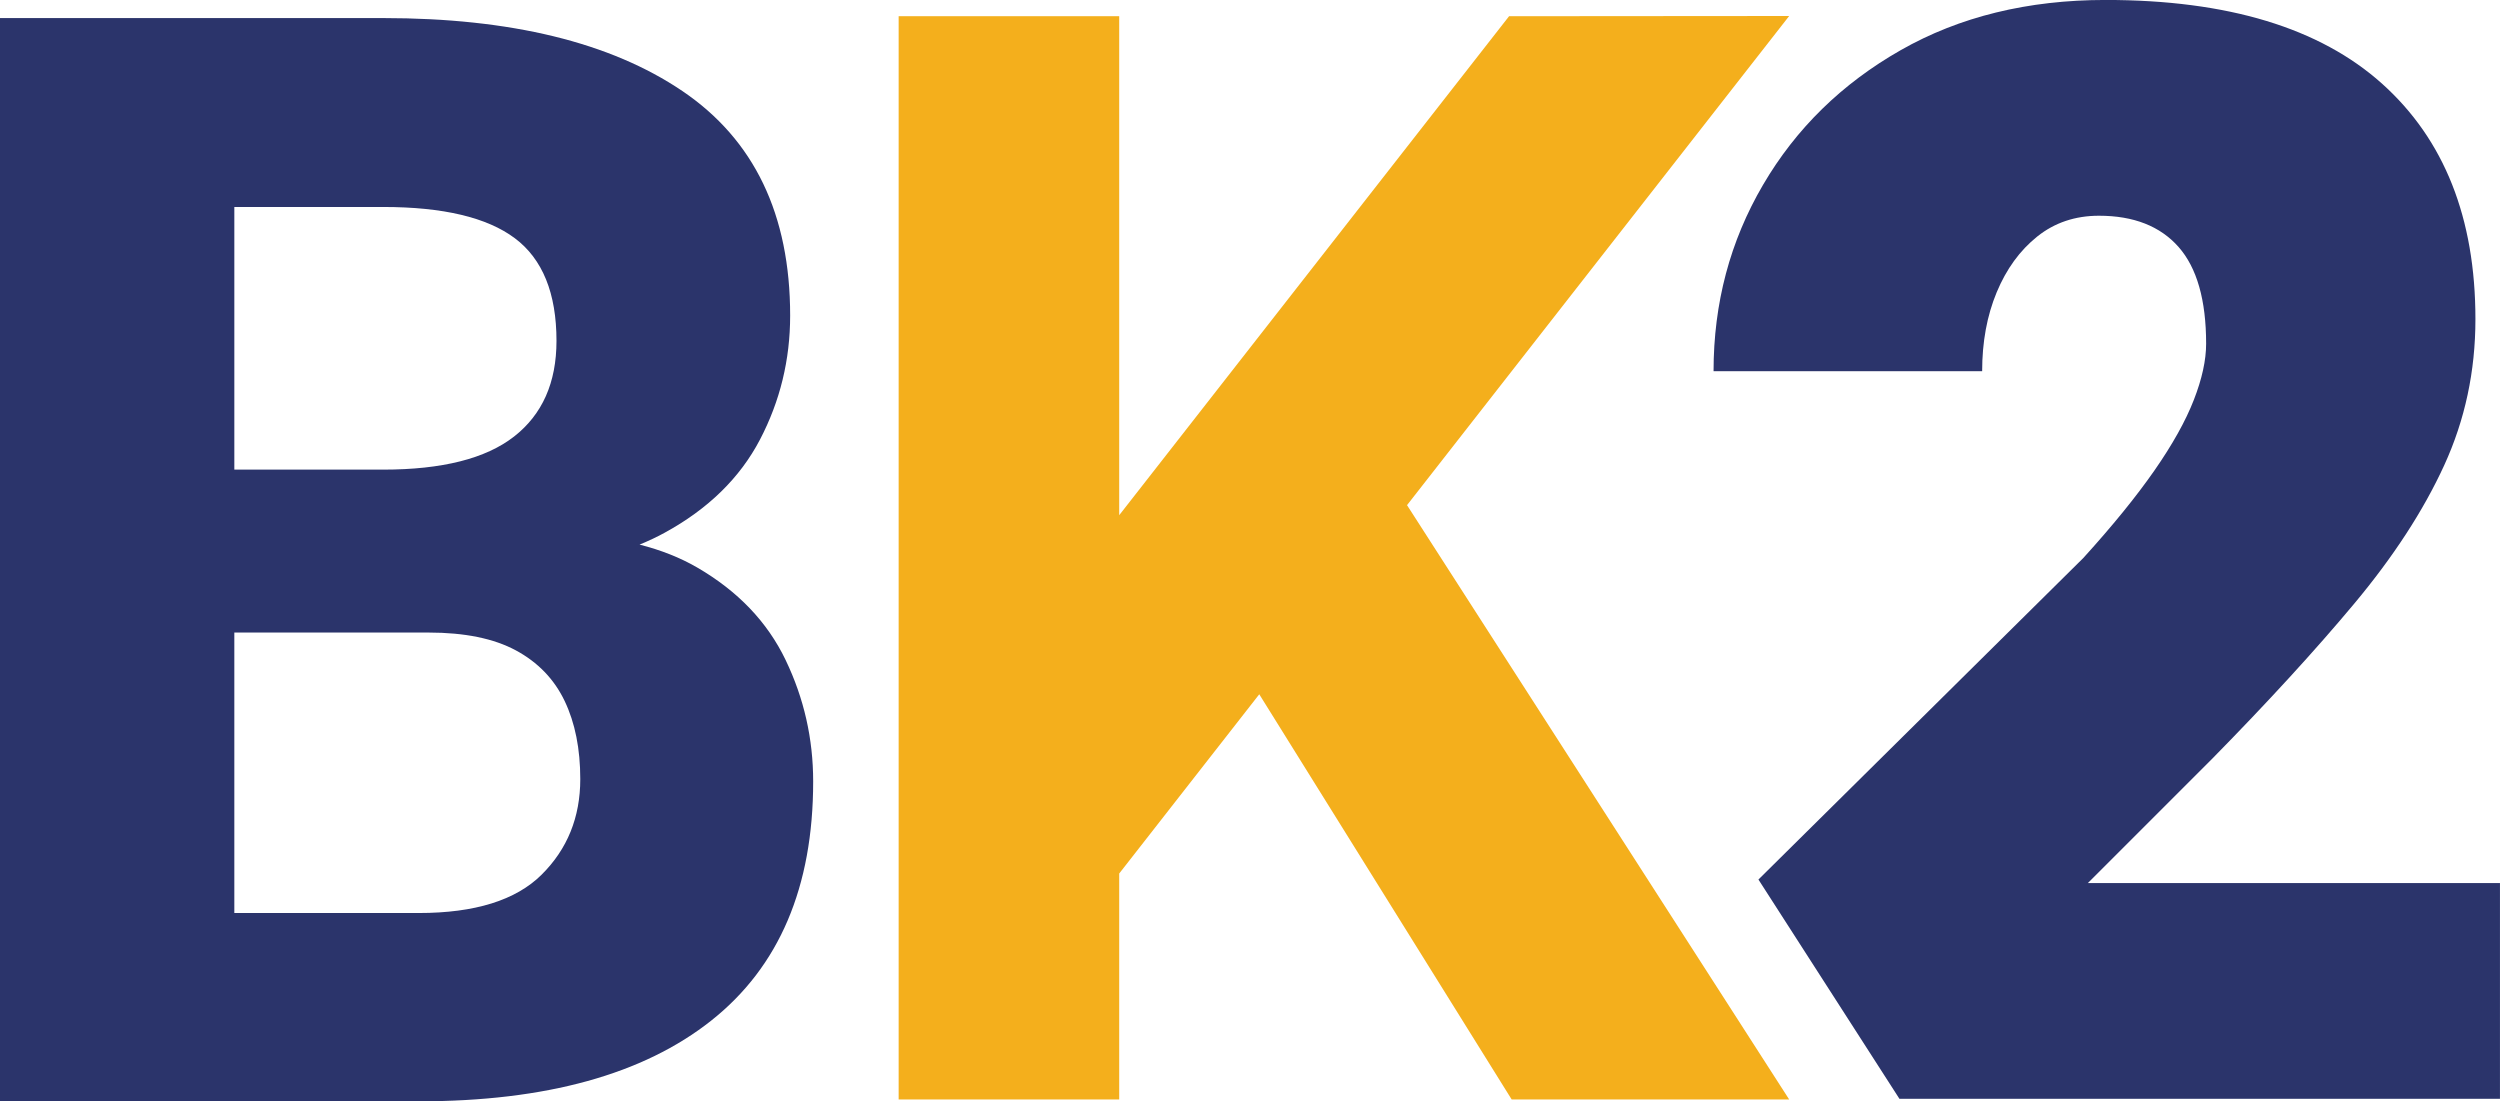
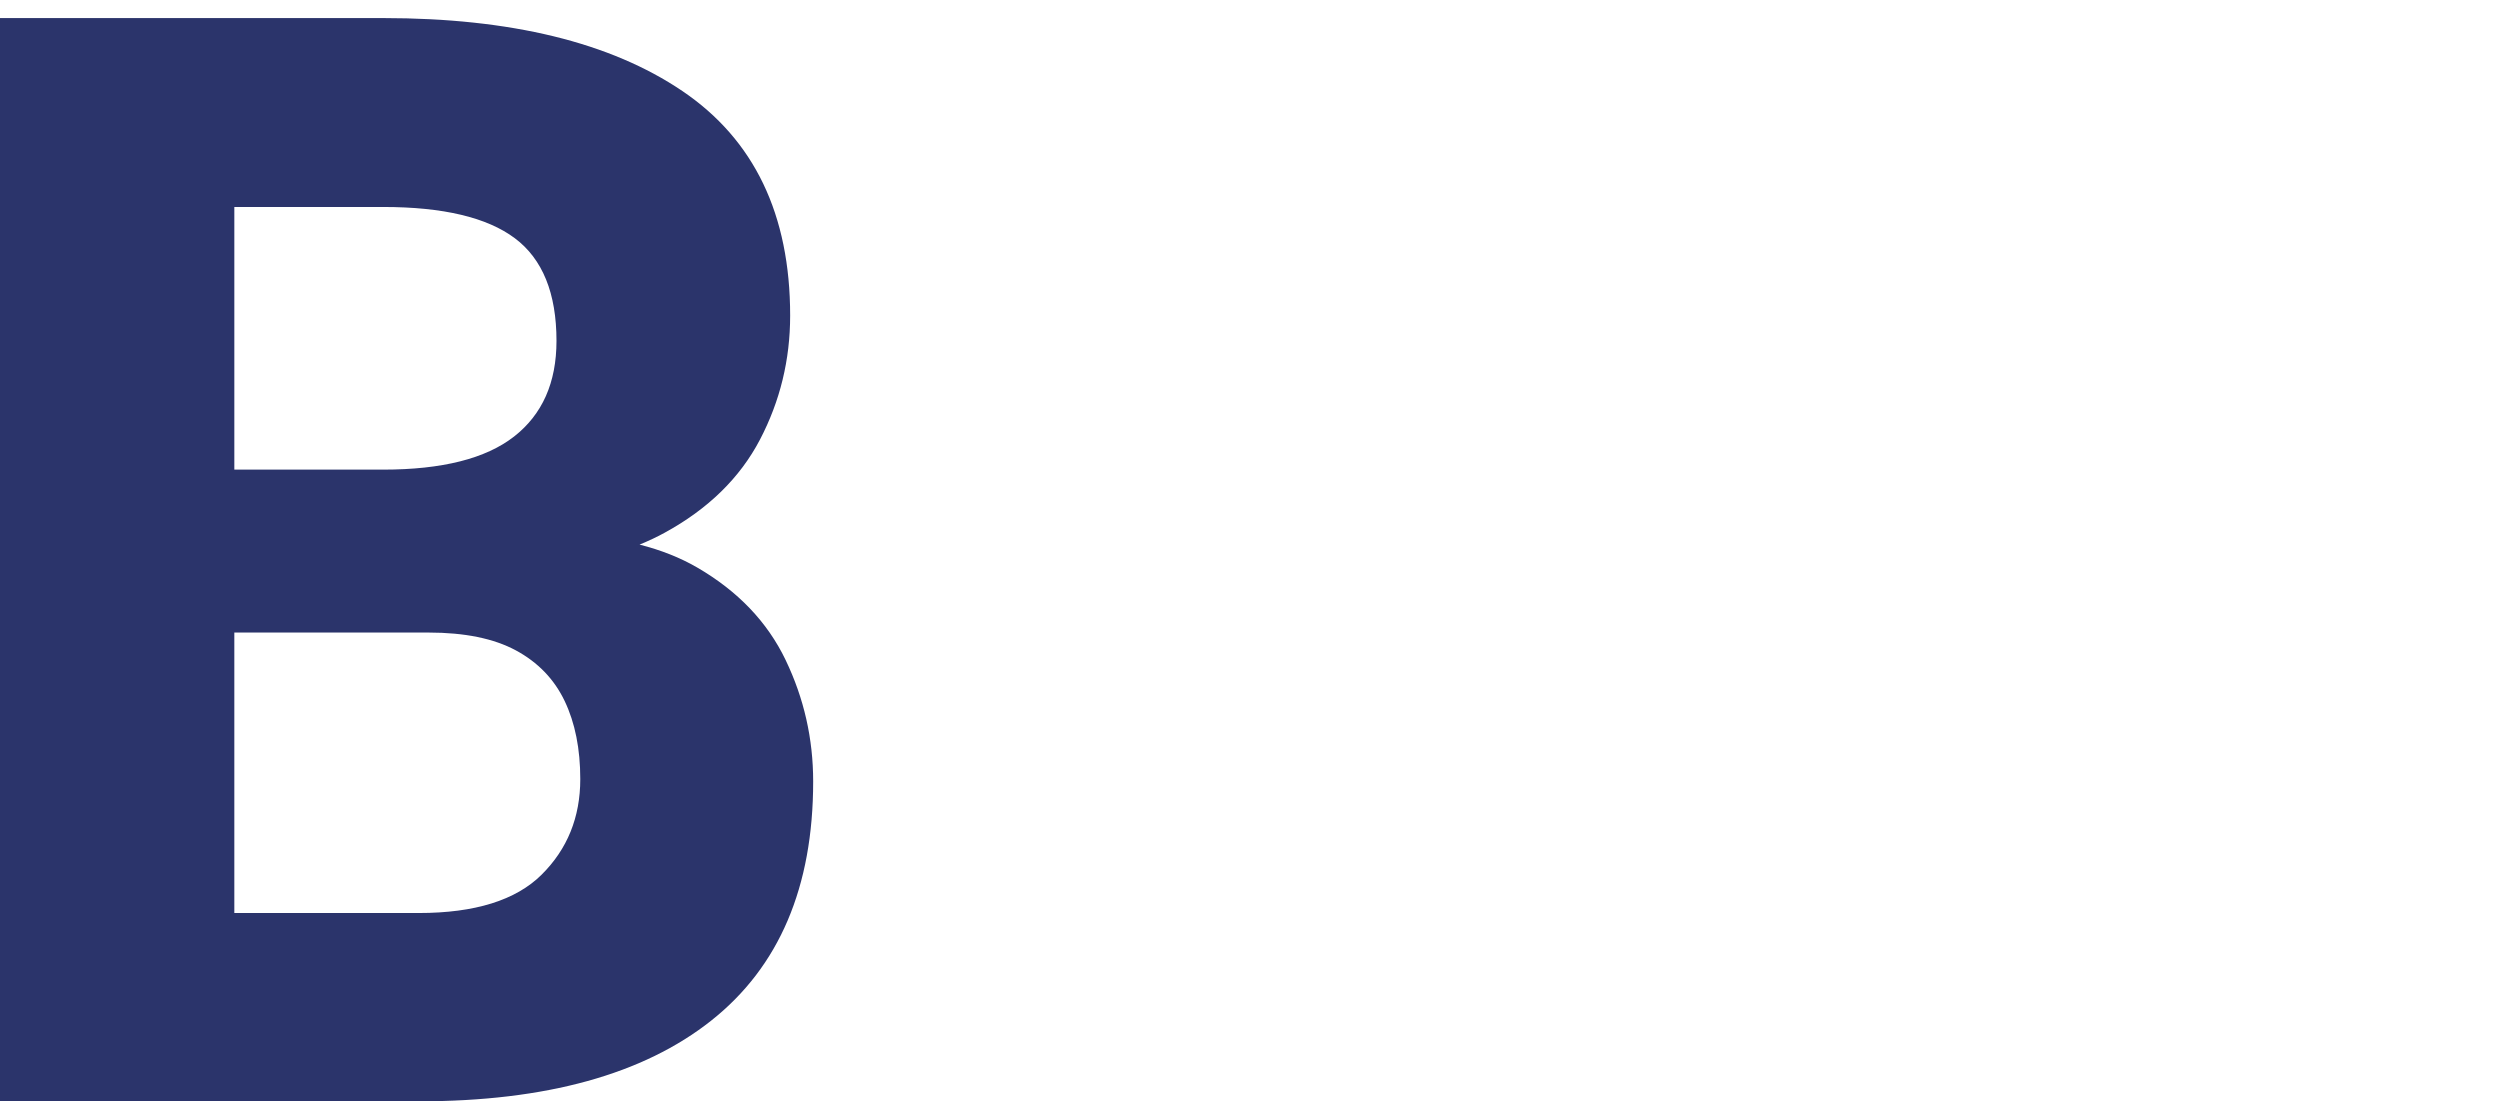
<svg xmlns="http://www.w3.org/2000/svg" id="Layer_2" data-name="Layer 2" viewBox="0 0 673.51 296.68">
  <defs>
    <style>
      .cls-1 {
        fill: #2b346b;
      }

      .cls-2 {
        fill: #f4af1c;
      }
    </style>
  </defs>
  <g id="Layer_1-2" data-name="Layer 1">
    <g>
-       <path class="cls-1" d="m673.51,237.91h-111.04l33.47-33.47c14.96-15.23,27.73-29.16,38.28-41.79,10.55-12.63,18.64-25.05,24.25-37.28,5.61-12.23,8.42-25.35,8.42-39.39,0-27.26-8.39-48.4-25.16-63.44-16.77-15.03-41.59-22.55-74.46-22.55-20.98,0-39.39,4.51-55.22,13.53-15.84,9.02-28.2,21.11-37.08,36.28-8.89,15.17-13.33,31.9-13.33,50.21h72.36c0-7.88,1.3-14.96,3.91-21.25,2.61-6.28,6.25-11.29,10.92-15.03,4.68-3.74,10.22-5.61,16.64-5.61,9.35,0,16.5,2.81,21.45,8.42,4.94,5.61,7.42,14.3,7.42,26.06,0,4.41-1.1,9.46-3.31,15.13-2.21,5.68-5.75,12.03-10.63,19.04-4.88,7.01-11.26,14.87-19.14,23.55l-87.53,86.63,37.99,59.08h161.78v-58.13Z" />
      <path class="cls-1" d="m211.66,177.83c-4.94-10.29-12.9-18.6-23.85-24.95-4.55-2.64-9.73-4.69-15.51-6.16,2.34-.96,4.58-2.01,6.69-3.16,11.76-6.41,20.35-14.8,25.76-25.15,5.41-10.36,8.12-21.48,8.12-33.37,0-27.26-9.69-47.43-29.06-60.53-19.38-13.1-46.23-19.64-80.57-19.64H0v291.83h112.84c34.2,0,60.46-7.25,78.77-21.75,18.31-14.5,27.46-35.98,27.46-64.44,0-11.49-2.47-22.38-7.41-32.67M103.22,55.76c16.17,0,27.99,2.81,35.48,8.42,7.48,5.61,11.22,14.83,11.22,27.66,0,11.22-3.81,19.81-11.42,25.76-7.62,5.95-19.38,8.92-35.28,8.92h-40.09V55.76h40.09Zm42.69,179.89c-6.95,6.88-17.97,10.32-33.07,10.32h-49.71v-75.56h52.31c9.75,0,17.6,1.6,23.55,4.81,5.94,3.21,10.32,7.75,13.13,13.63,2.81,5.88,4.21,12.9,4.21,21.04,0,10.29-3.48,18.88-10.42,25.75" />
-       <polygon class="cls-2" points="482.01 4.31 406.55 4.37 301.52 138.8 301.52 4.37 242.1 4.37 242.1 296.2 301.52 296.2 301.52 235.33 339.25 187.04 407.25 296.2 482.01 296.2 379.06 136.09 482.01 4.31" />
    </g>
  </g>
</svg>